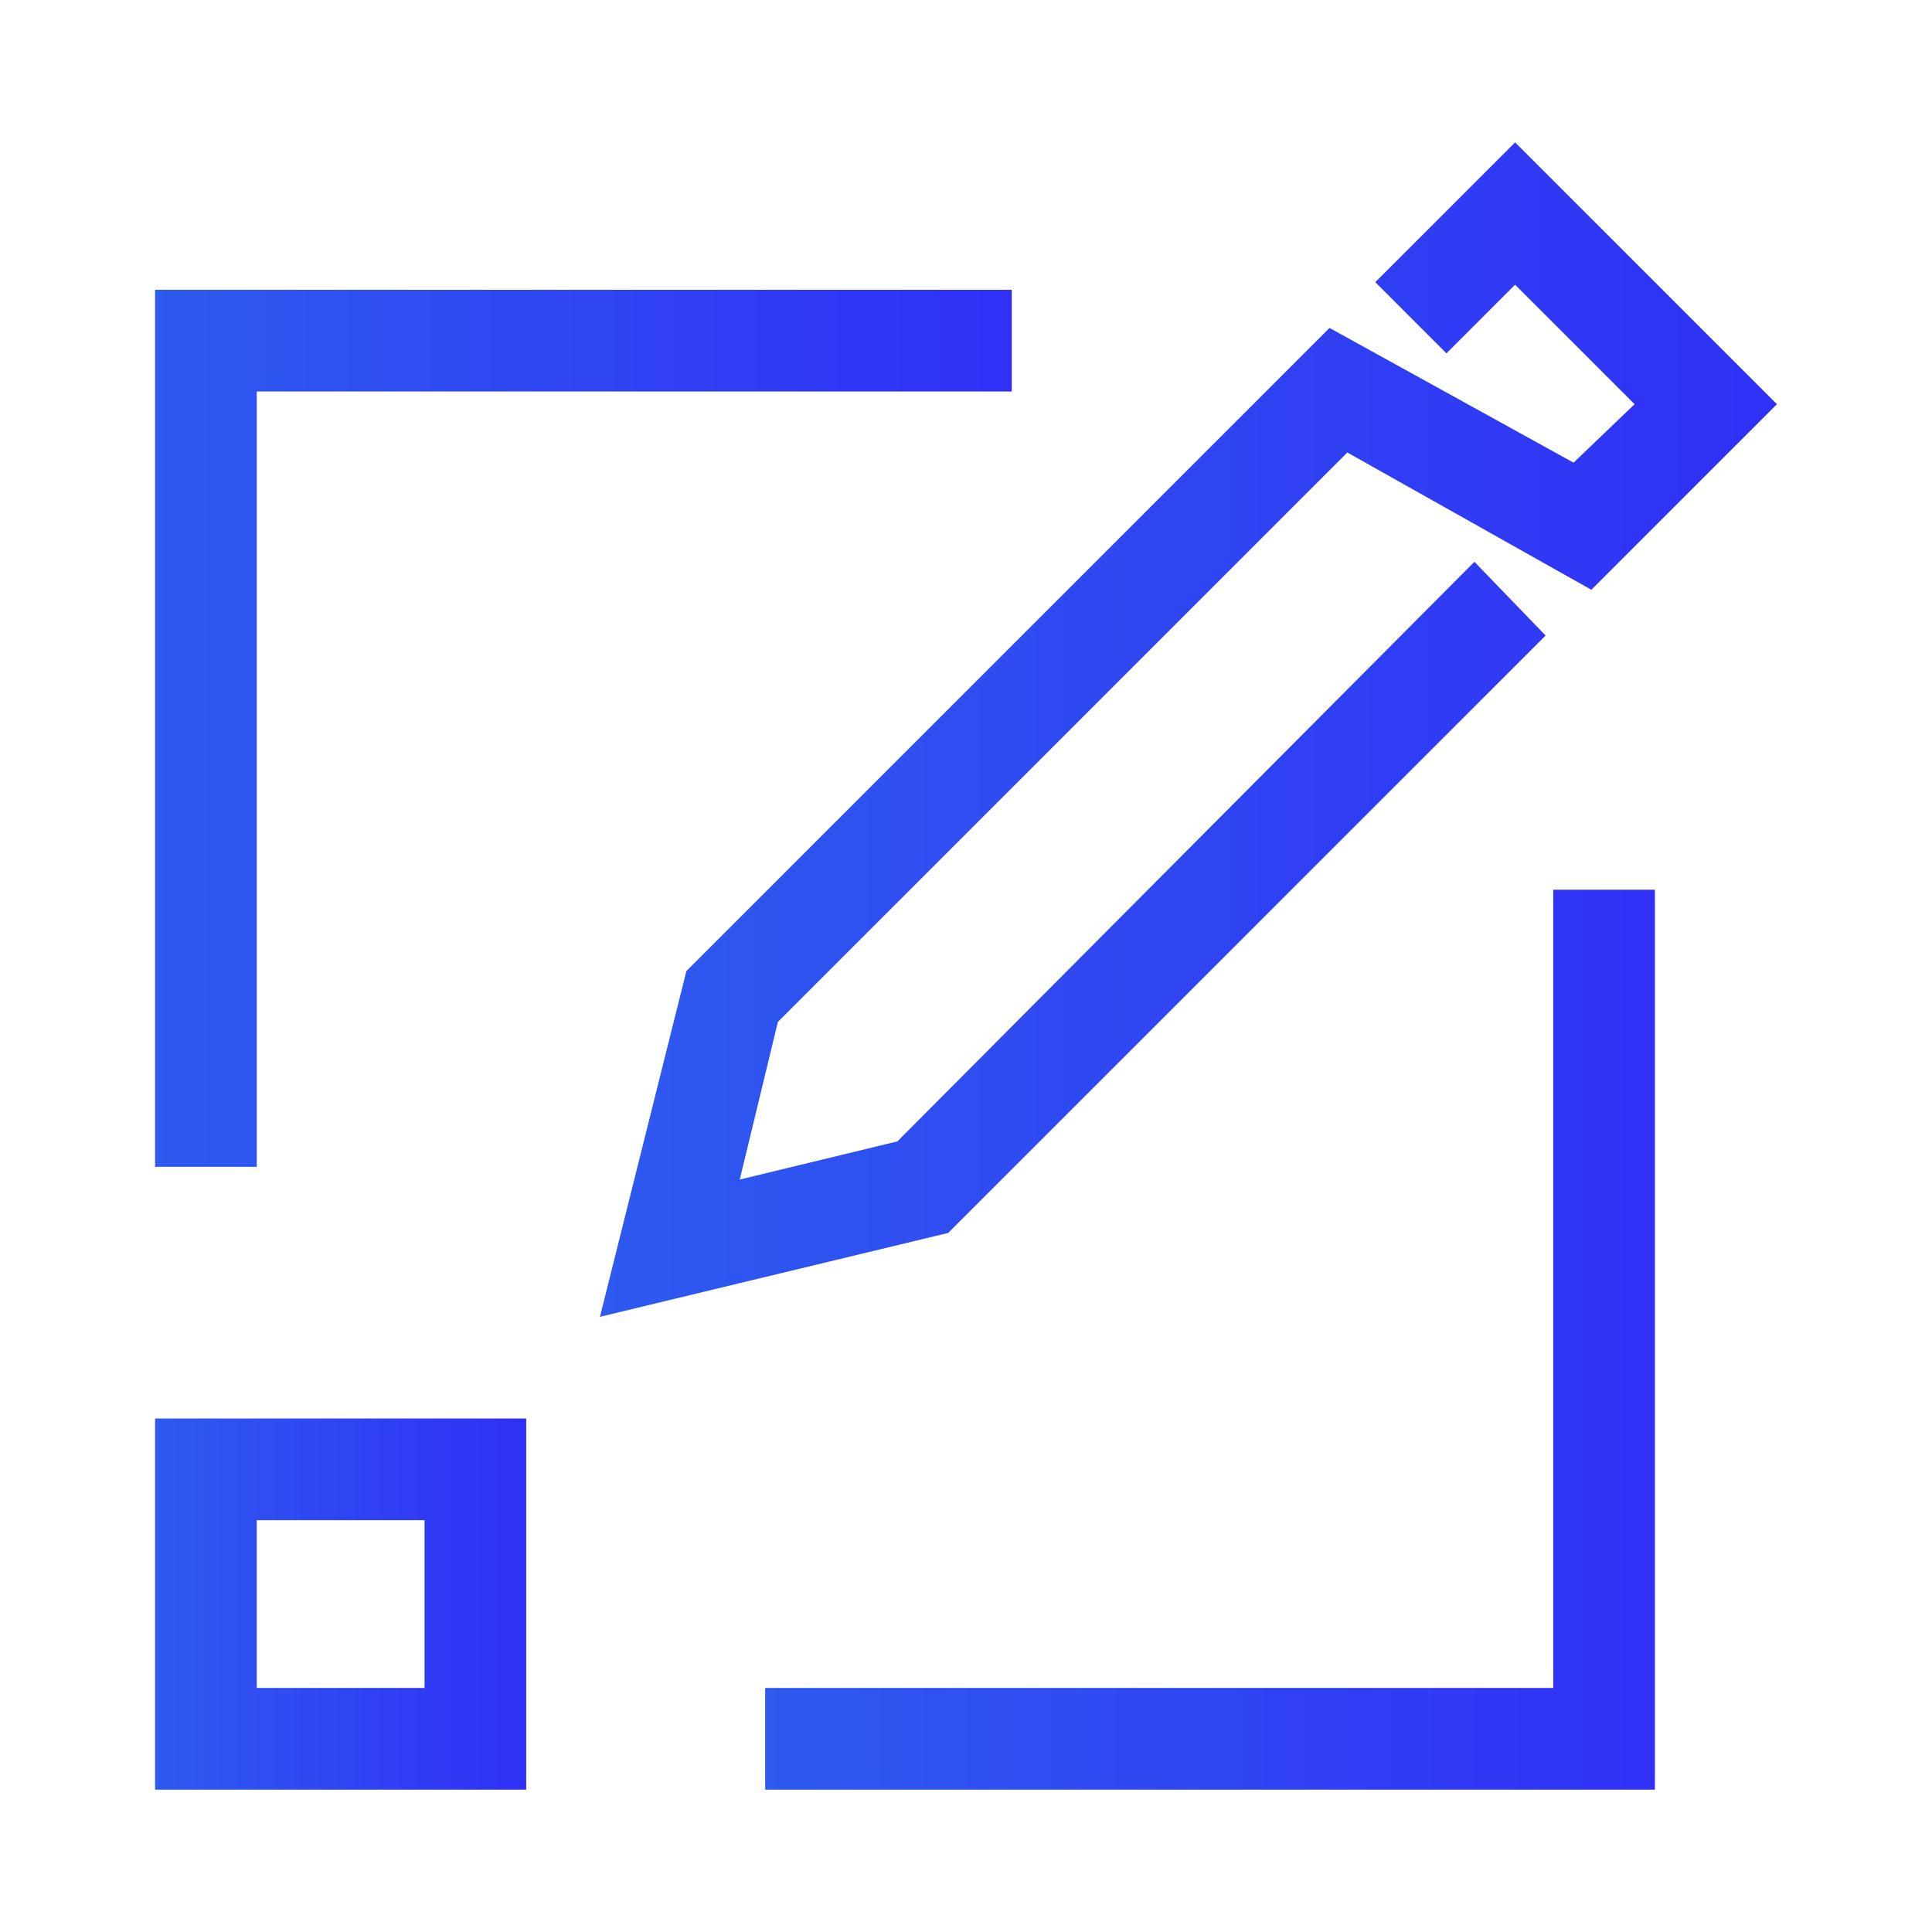
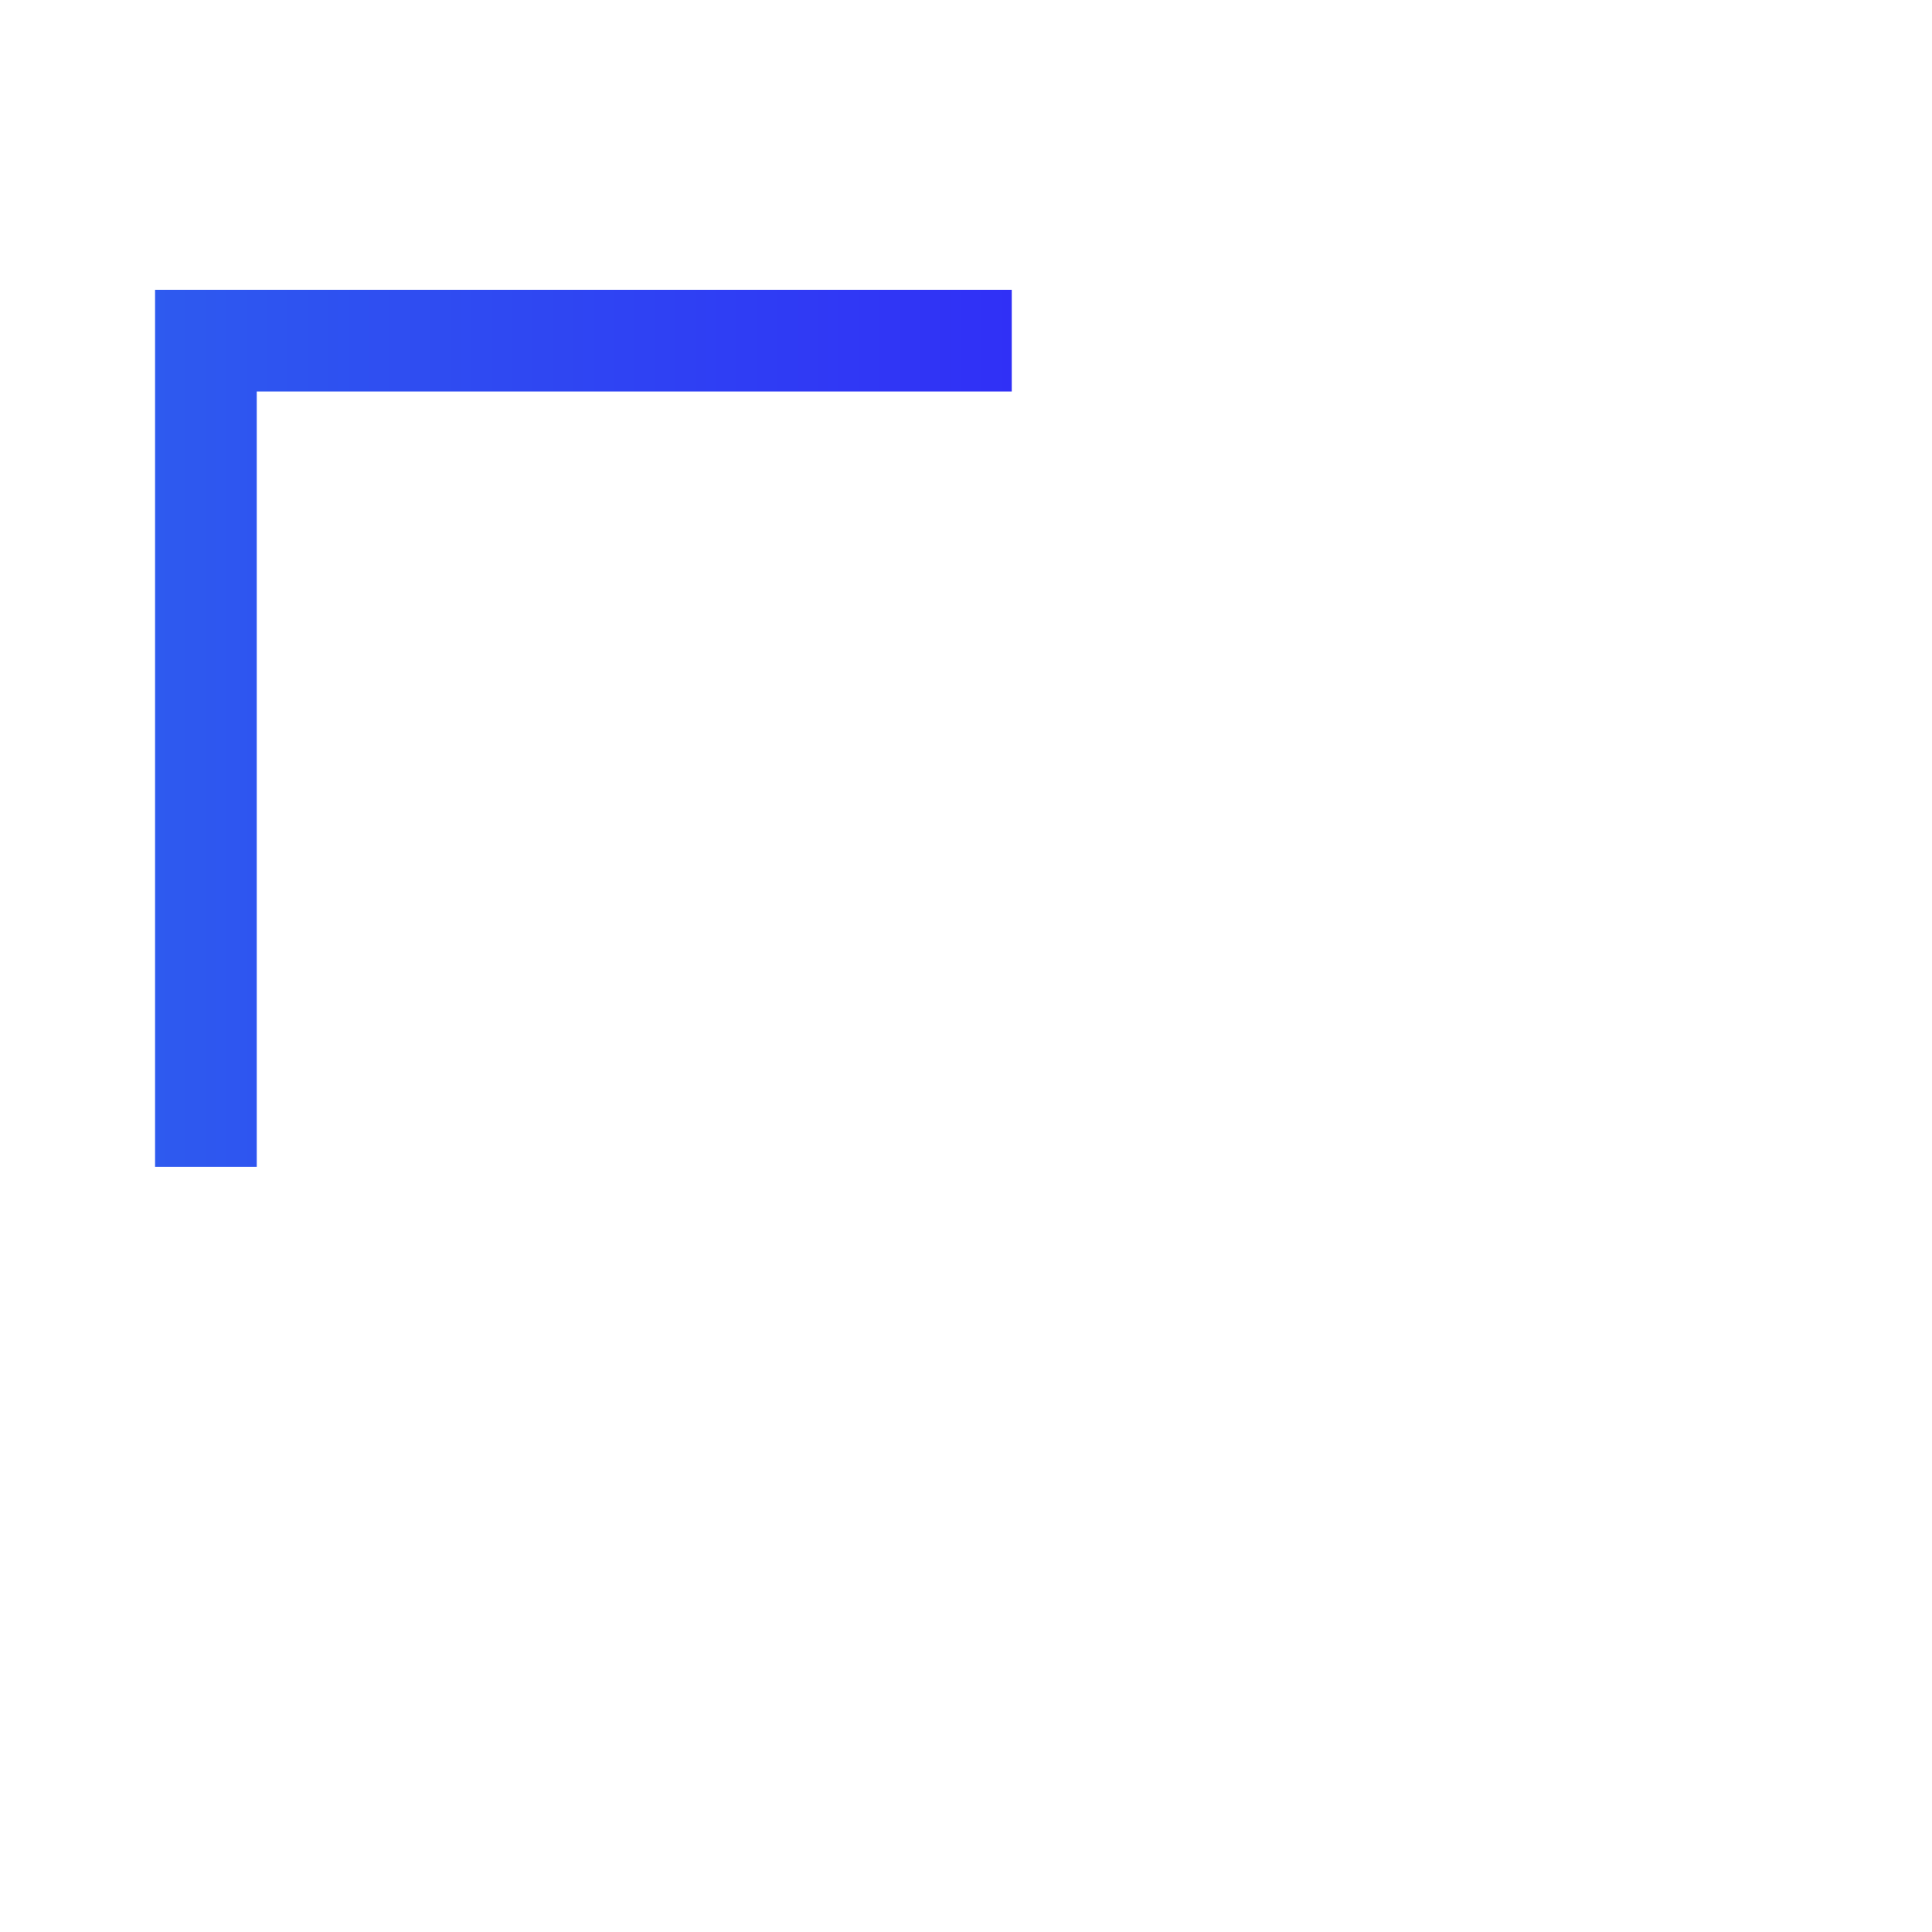
<svg xmlns="http://www.w3.org/2000/svg" version="1.1" id="图层_1" x="0px" y="0px" viewBox="0 0 76 76" style="enable-background:new 0 0 76 76;" xml:space="preserve">
  <style type="text/css">
	.st0{fill:url(#SVGID_1_);}
	.st1{fill:url(#SVGID_2_);}
	.st2{fill:url(#SVGID_3_);}
	.st3{fill:url(#SVGID_4_);}
</style>
  <title>icon502</title>
  <linearGradient id="SVGID_1_" gradientUnits="userSpaceOnUse" x1="576.59" y1="-497.6" x2="591.22" y2="-497.6" gradientTransform="matrix(1 0 0 -1 -570.5 -434.5)">
    <stop offset="0" style="stop-color:#2E5AEF" />
    <stop offset="1" style="stop-color:#3030F6" />
  </linearGradient>
-   <path class="st0" d="M20.7,70.4H6.1V55.8h14.6L20.7,70.4z M10.1,66.4h6.6v-6.6h-6.6L10.1,66.4z" />
  <linearGradient id="SVGID_2_" gradientUnits="userSpaceOnUse" x1="23.64" y1="49.285" x2="69.91" y2="49.285" gradientTransform="matrix(1 0 0 -1 0 78)">
    <stop offset="0" style="stop-color:#2E5AEF" />
    <stop offset="1" style="stop-color:#3030F6" />
  </linearGradient>
-   <polygon class="st1" points="23.6,51.8 27,38.2 52.3,12.9 61.9,18.2 64.3,15.9 59.6,11.2 56.9,13.9 54.1,11.1 59.6,5.6 69.9,15.9   62.6,23.2 53,17.8 30.6,40.2 29.1,46.4 35.3,44.9 58,22.1 60.8,25 37.3,48.5 " />
  <linearGradient id="SVGID_3_" gradientUnits="userSpaceOnUse" x1="6.09" y1="49.36" x2="39.79" y2="49.36" gradientTransform="matrix(1 0 0 -1 0 78)">
    <stop offset="0" style="stop-color:#2E5AEF" />
    <stop offset="1" style="stop-color:#3030F6" />
  </linearGradient>
  <polygon class="st2" points="10.1,45.9 6.1,45.9 6.1,11.4 39.8,11.4 39.8,15.4 10.1,15.4 " />
  <linearGradient id="SVGID_4_" gradientUnits="userSpaceOnUse" x1="30.06" y1="25.275" x2="65.14" y2="25.275" gradientTransform="matrix(1 0 0 -1 0 78)">
    <stop offset="0" style="stop-color:#2E5AEF" />
    <stop offset="1" style="stop-color:#3030F6" />
  </linearGradient>
-   <polygon class="st3" points="65.1,70.4 30.1,70.4 30.1,66.4 61.1,66.4 61.1,35 65.1,35 " />
</svg>